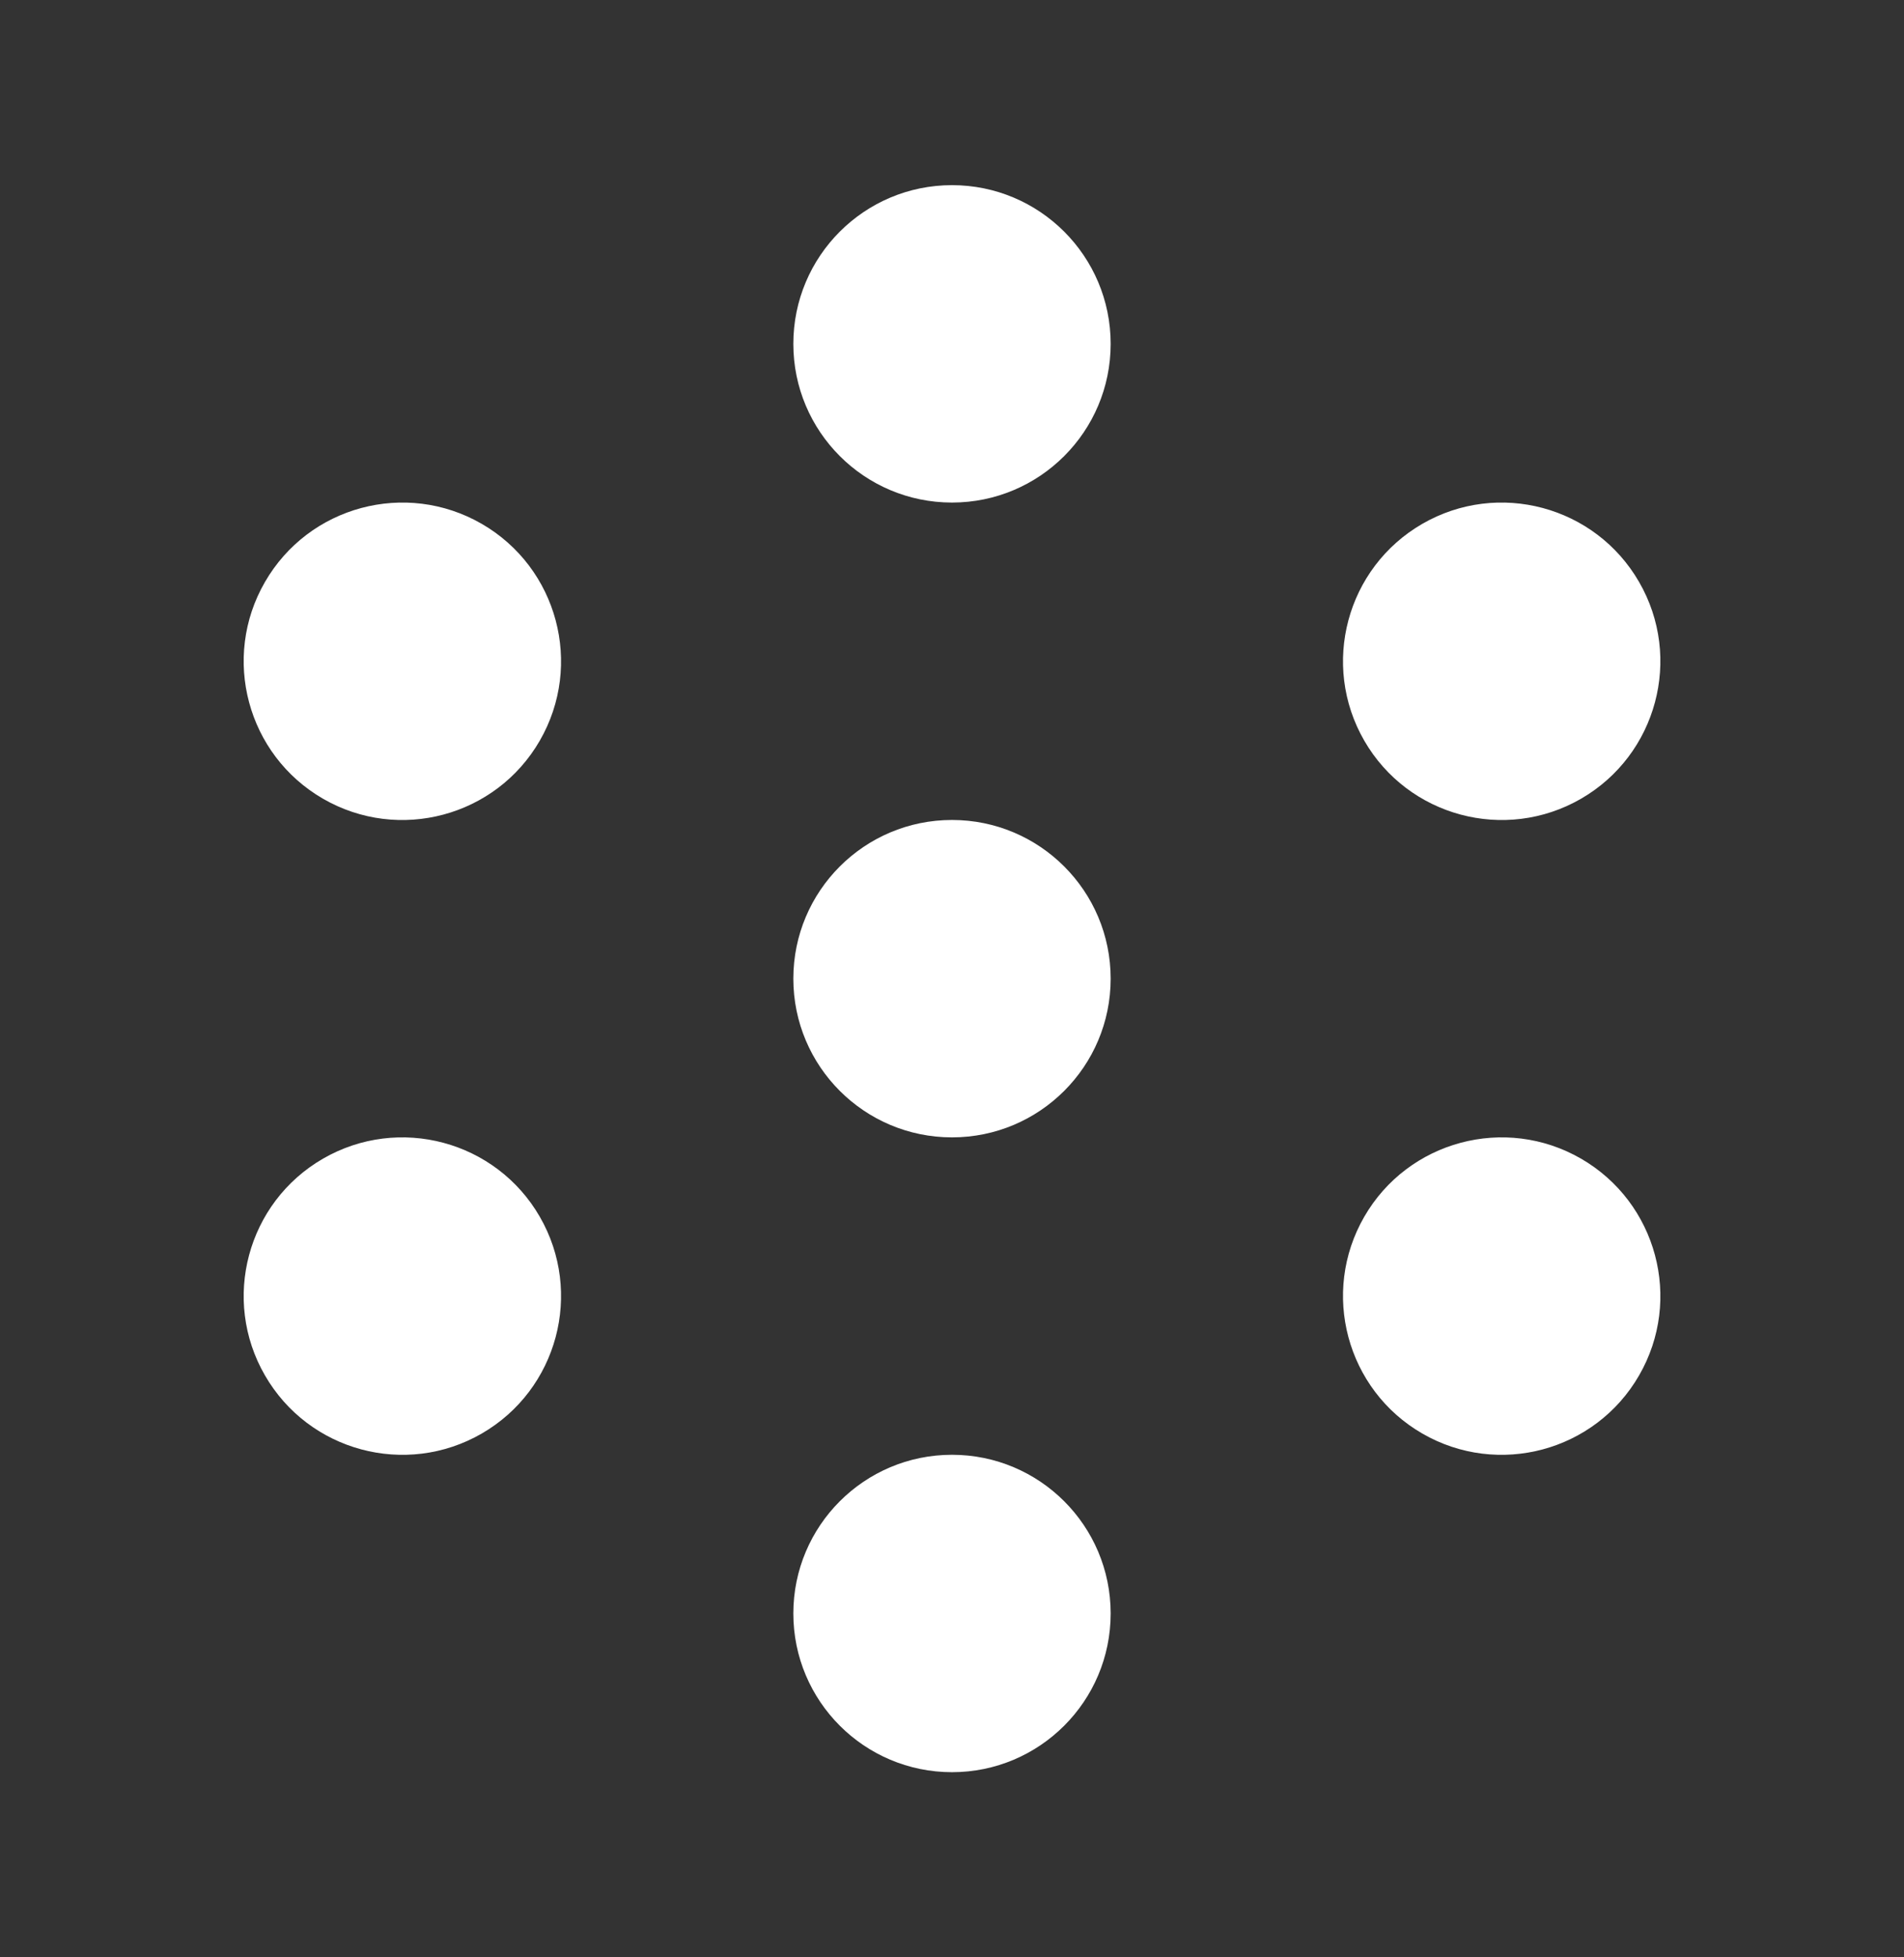
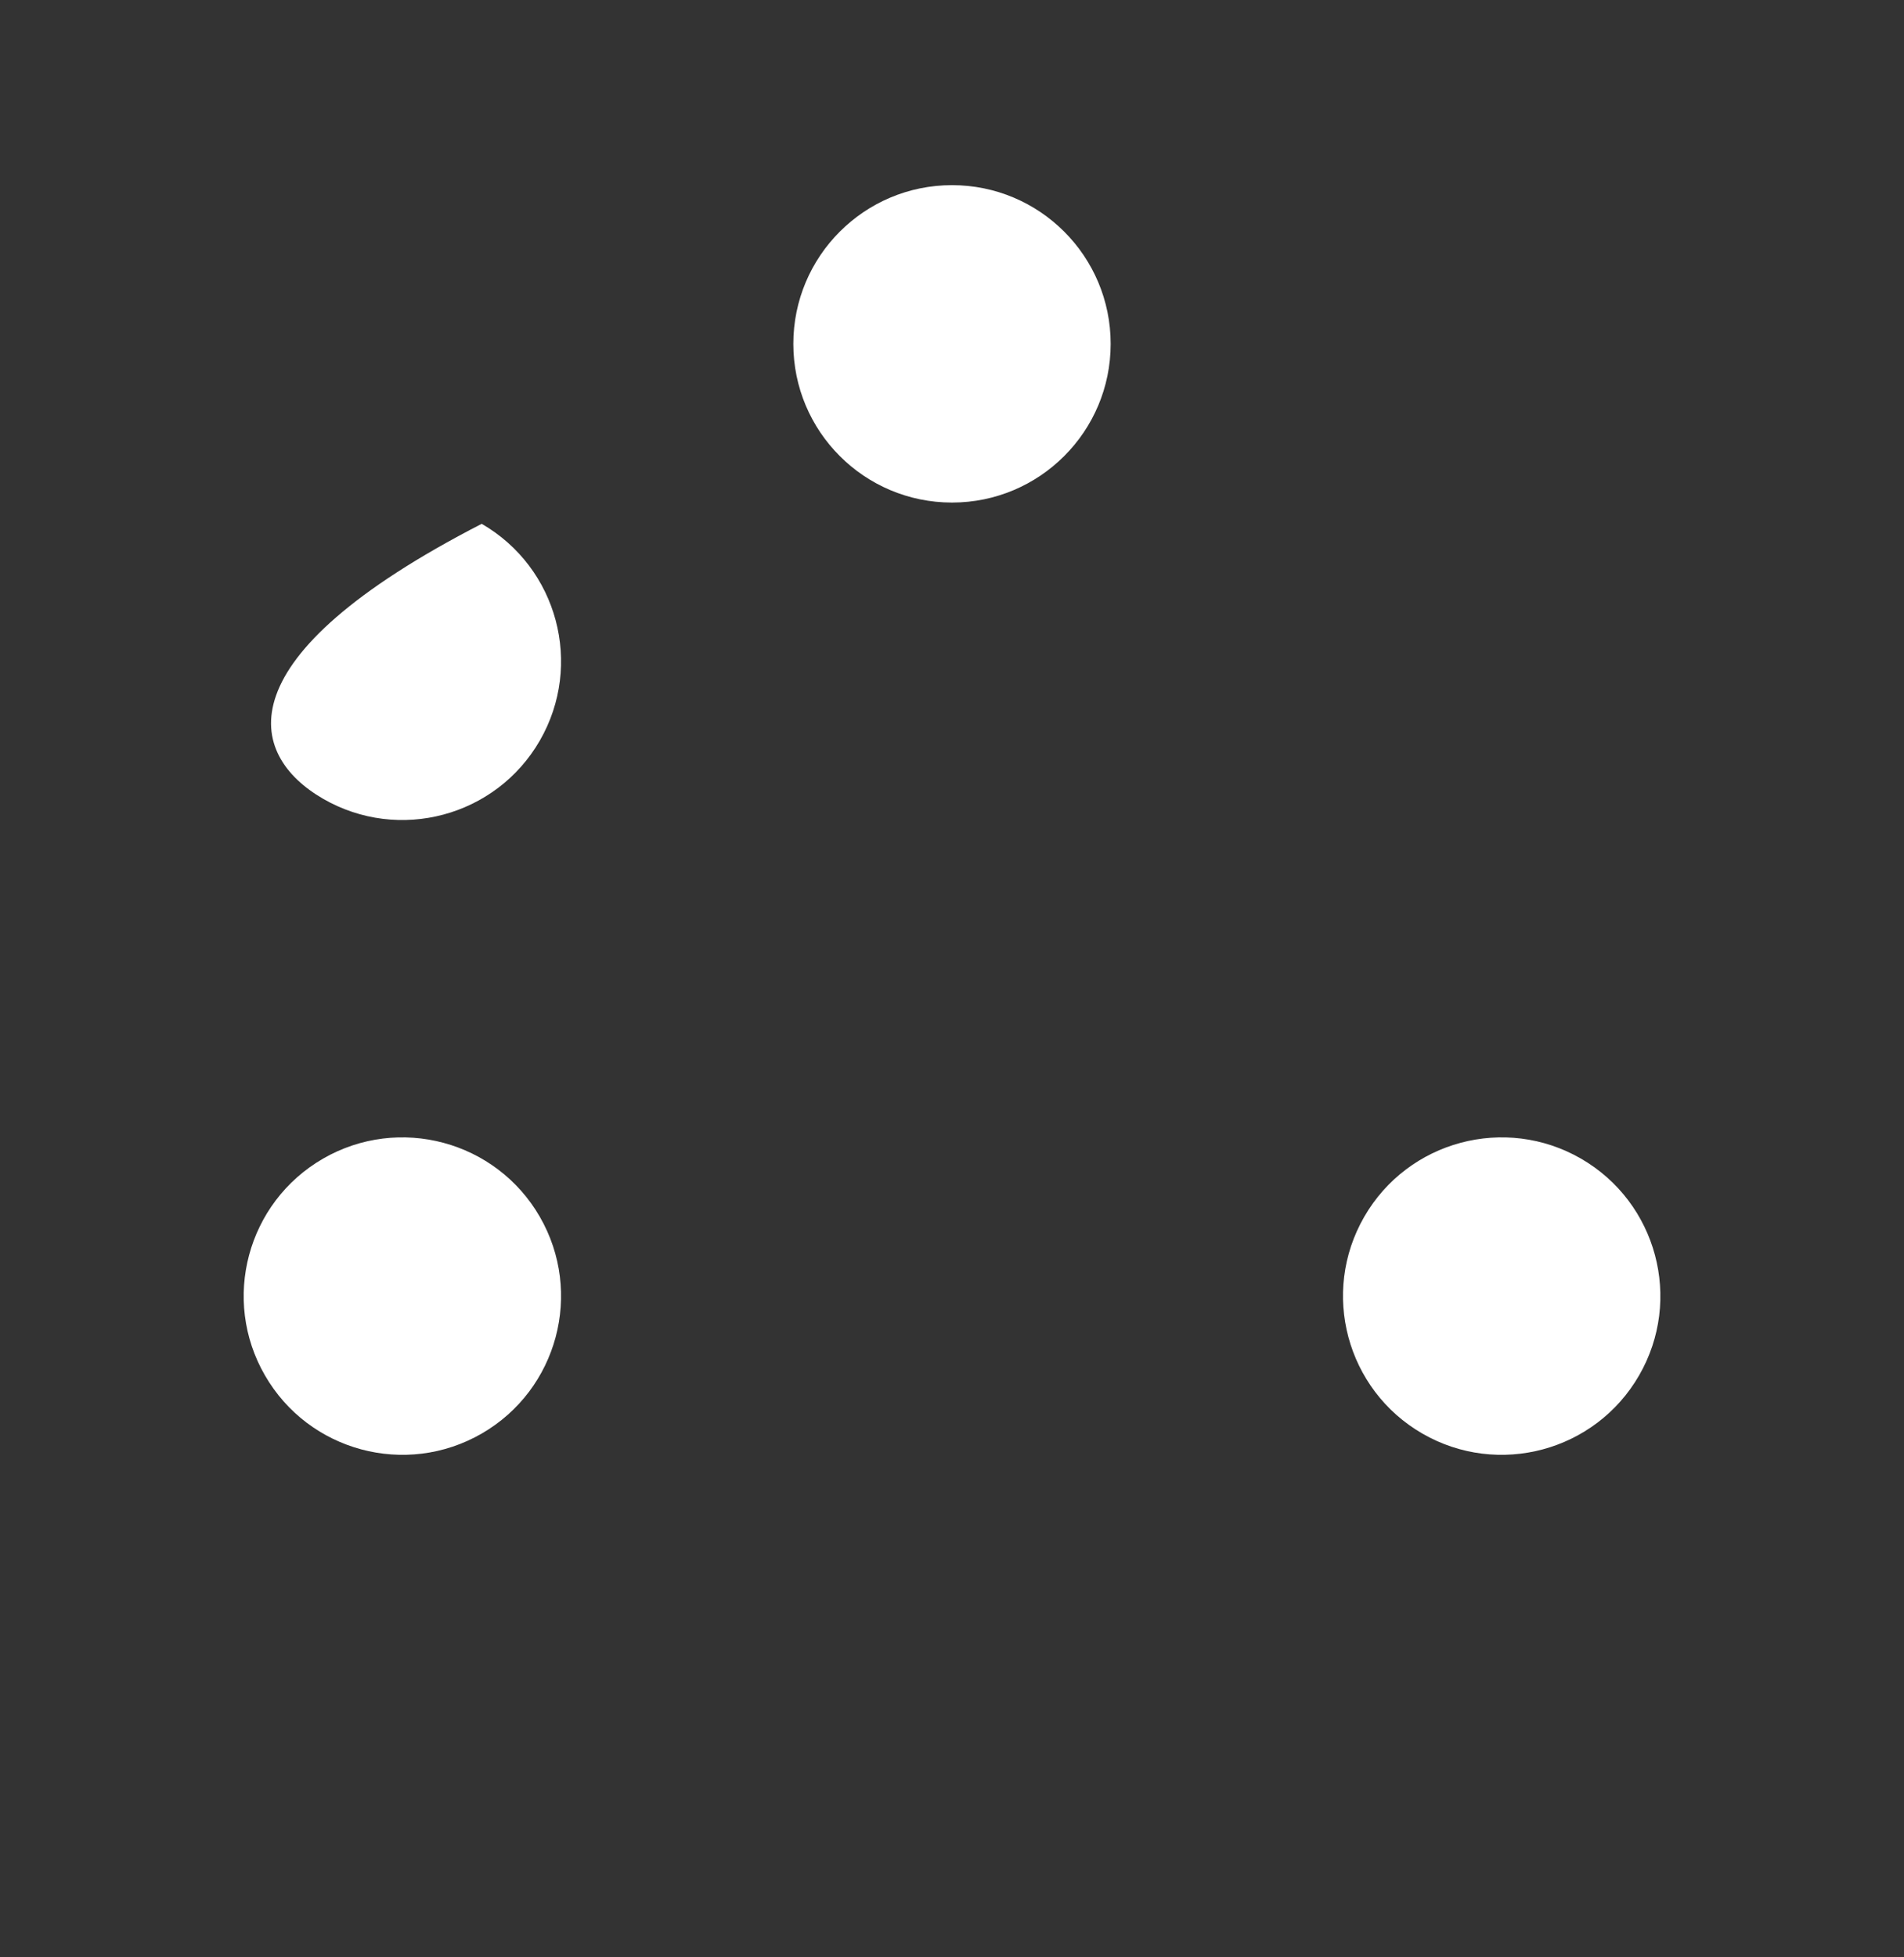
<svg xmlns="http://www.w3.org/2000/svg" width="36" height="37" viewBox="0 0 36 37" fill="none">
  <rect x="0" y="0" width="36" height="37" fill="#333333" stroke="none" />
  <path fill-rule="evenodd" clip-rule="evenodd" d="M18 9.5C19.657 9.5 21 8.157 21 6.5C21 4.843 19.657 3.5 18 3.5C16.343 3.5 15 4.843 15 6.5C15 8.157 16.343 9.5 18 9.5Z" fill="white" />
-   <path fill-rule="evenodd" clip-rule="evenodd" d="M18 21.5C19.657 21.5 21 20.157 21 18.5C21 16.843 19.657 15.5 18 15.5C16.343 15.5 15 16.843 15 18.5C15 20.157 16.343 21.5 18 21.5Z" fill="white" />
-   <path fill-rule="evenodd" clip-rule="evenodd" d="M25.795 14.001C26.623 15.435 28.458 15.927 29.893 15.099C31.328 14.27 31.82 12.435 30.991 11.001C30.163 9.566 28.328 9.074 26.893 9.902C25.458 10.731 24.967 12.566 25.795 14.001Z" fill="white" />
  <path fill-rule="evenodd" clip-rule="evenodd" d="M25.795 23C24.967 24.435 25.458 26.27 26.893 27.099C28.328 27.927 30.163 27.435 30.991 26C31.82 24.566 31.328 22.731 29.893 21.902C28.458 21.074 26.623 21.566 25.795 23Z" fill="white" />
-   <path fill-rule="evenodd" clip-rule="evenodd" d="M18 27.5C16.343 27.5 15 28.843 15 30.5C15 32.157 16.343 33.5 18 33.5C19.657 33.5 21 32.157 21 30.5C21 28.843 19.657 27.5 18 27.5Z" fill="white" />
  <path fill-rule="evenodd" clip-rule="evenodd" d="M10.206 23C9.378 21.566 7.543 21.074 6.108 21.902C4.673 22.731 4.181 24.566 5.01 26C5.838 27.435 7.673 27.927 9.108 27.099C10.543 26.27 11.034 24.435 10.206 23Z" fill="white" />
-   <path fill-rule="evenodd" clip-rule="evenodd" d="M10.206 14.001C11.034 12.566 10.543 10.731 9.108 9.902C7.673 9.074 5.838 9.566 5.01 11.001C4.181 12.435 4.673 14.27 6.108 15.099C7.543 15.927 9.378 15.435 10.206 14.001Z" fill="white" />
+   <path fill-rule="evenodd" clip-rule="evenodd" d="M10.206 14.001C11.034 12.566 10.543 10.731 9.108 9.902C4.181 12.435 4.673 14.27 6.108 15.099C7.543 15.927 9.378 15.435 10.206 14.001Z" fill="white" />
</svg>